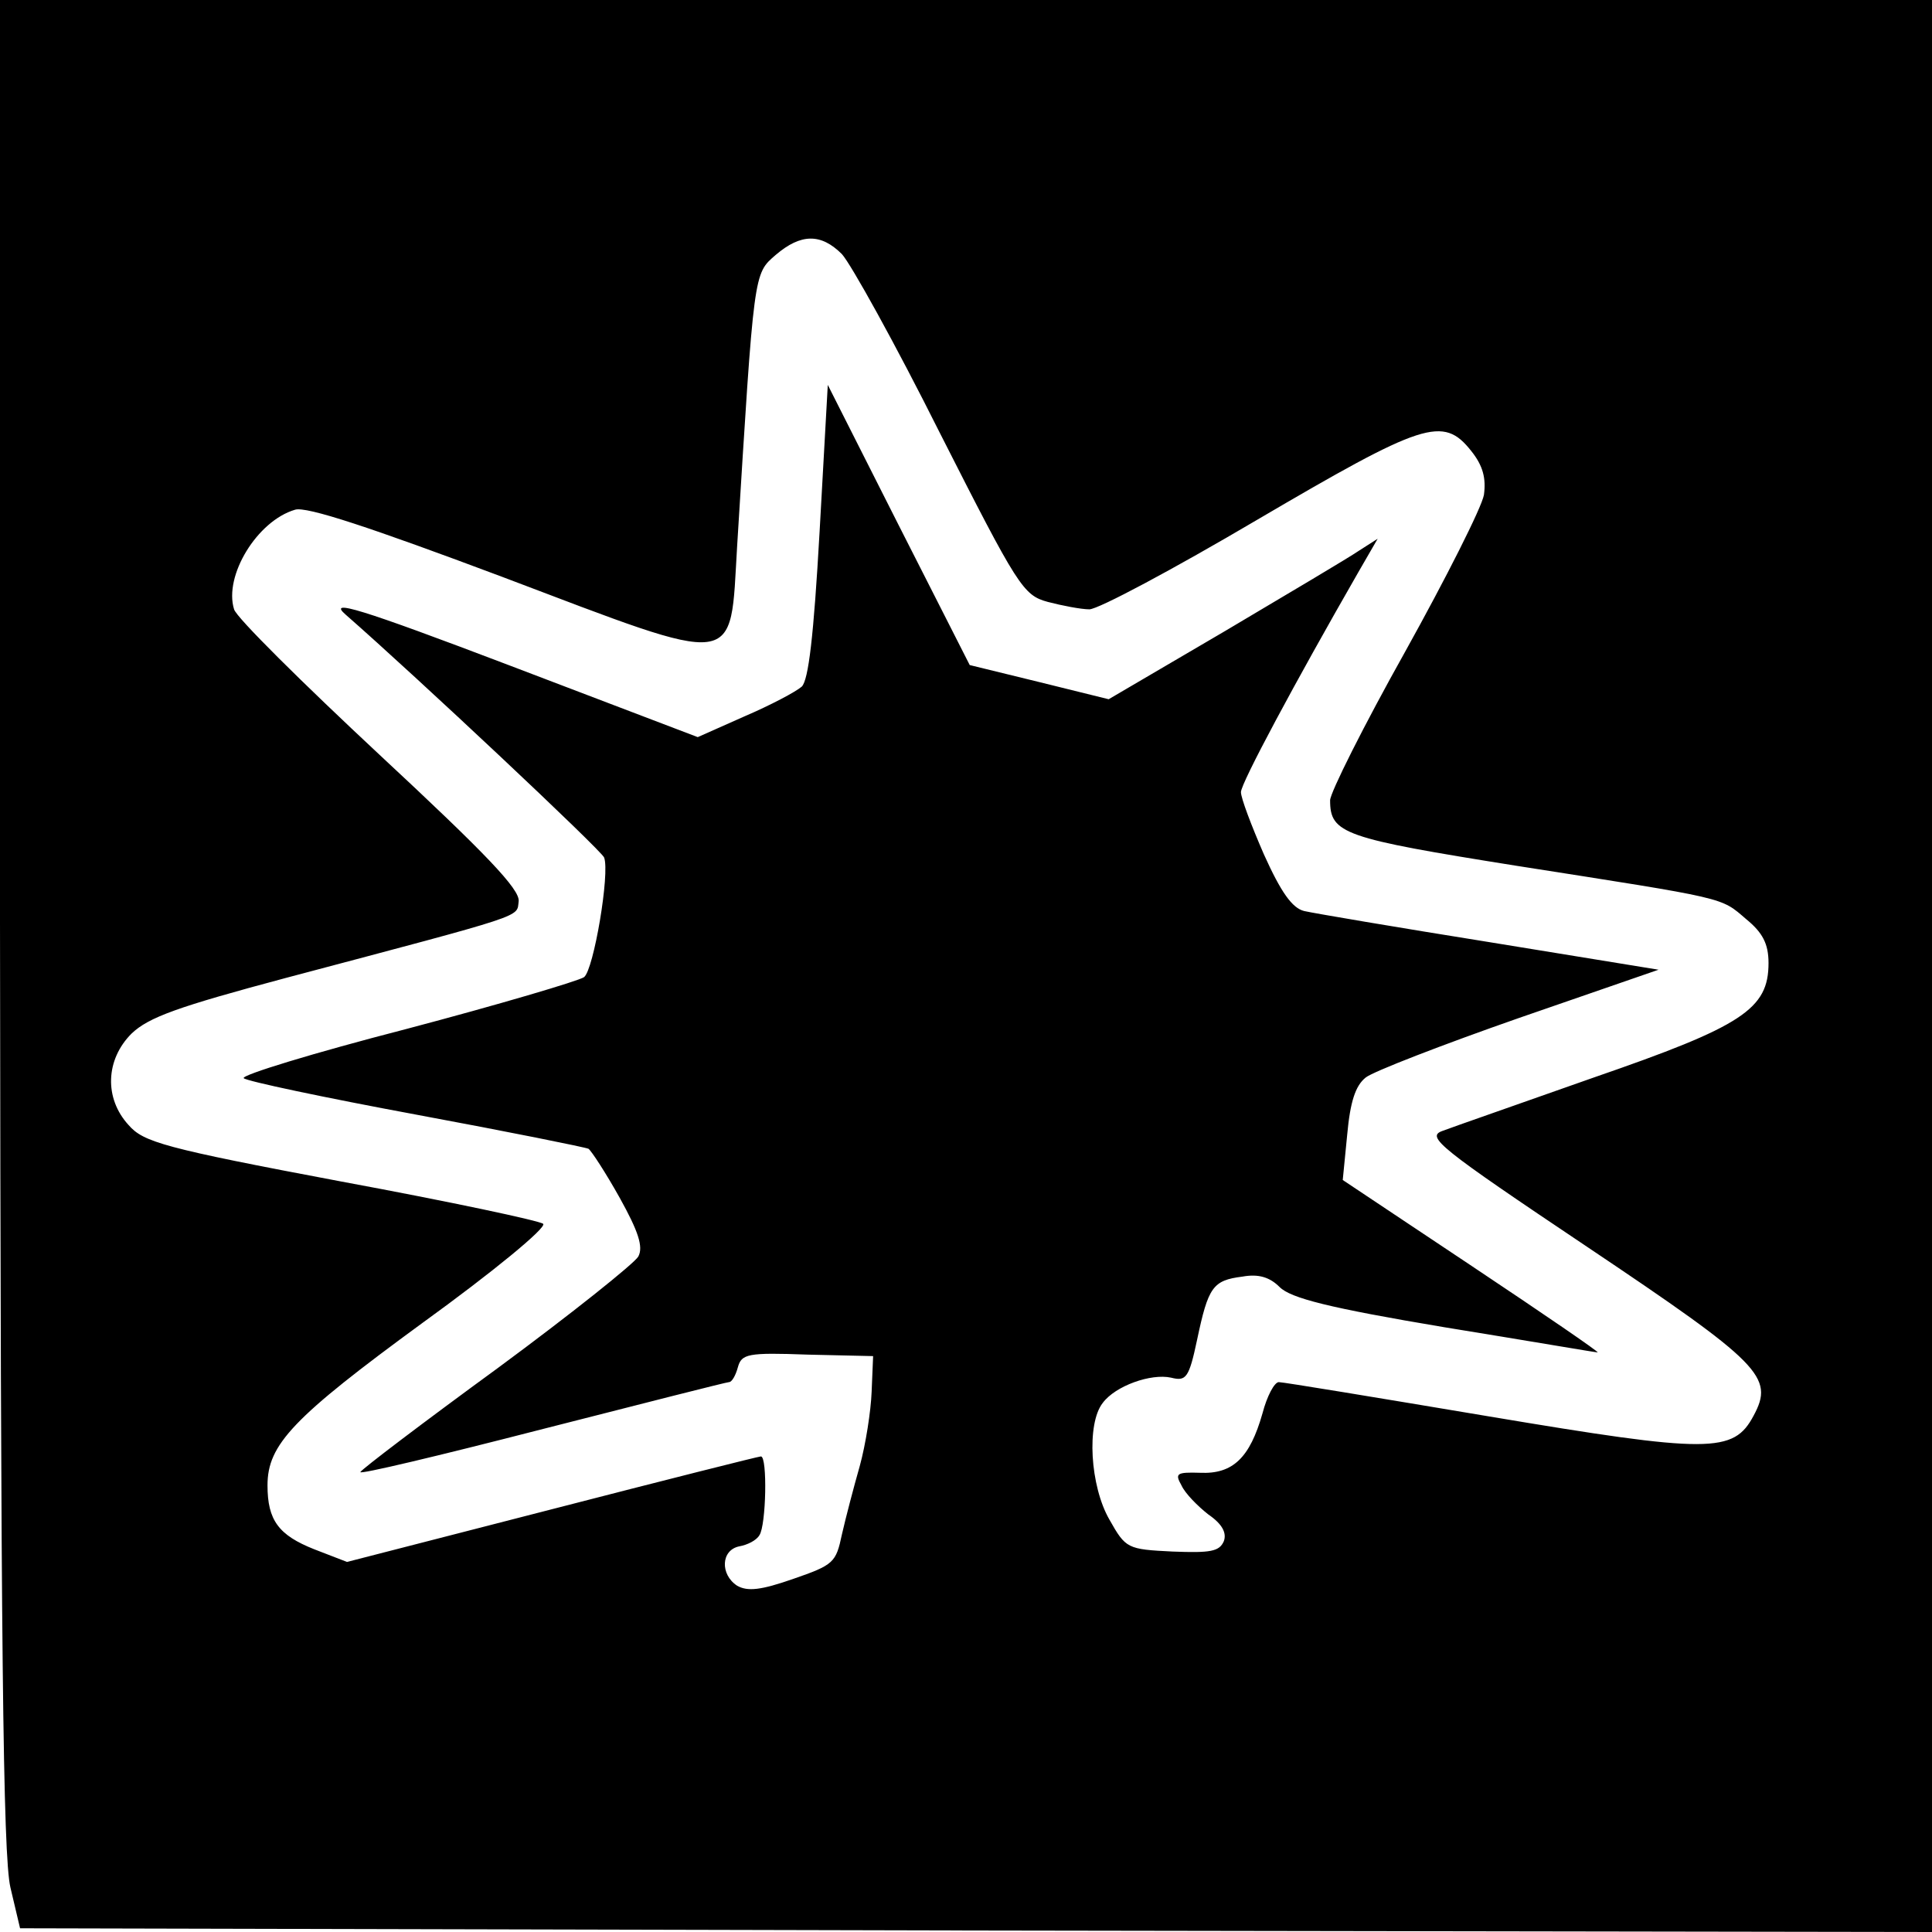
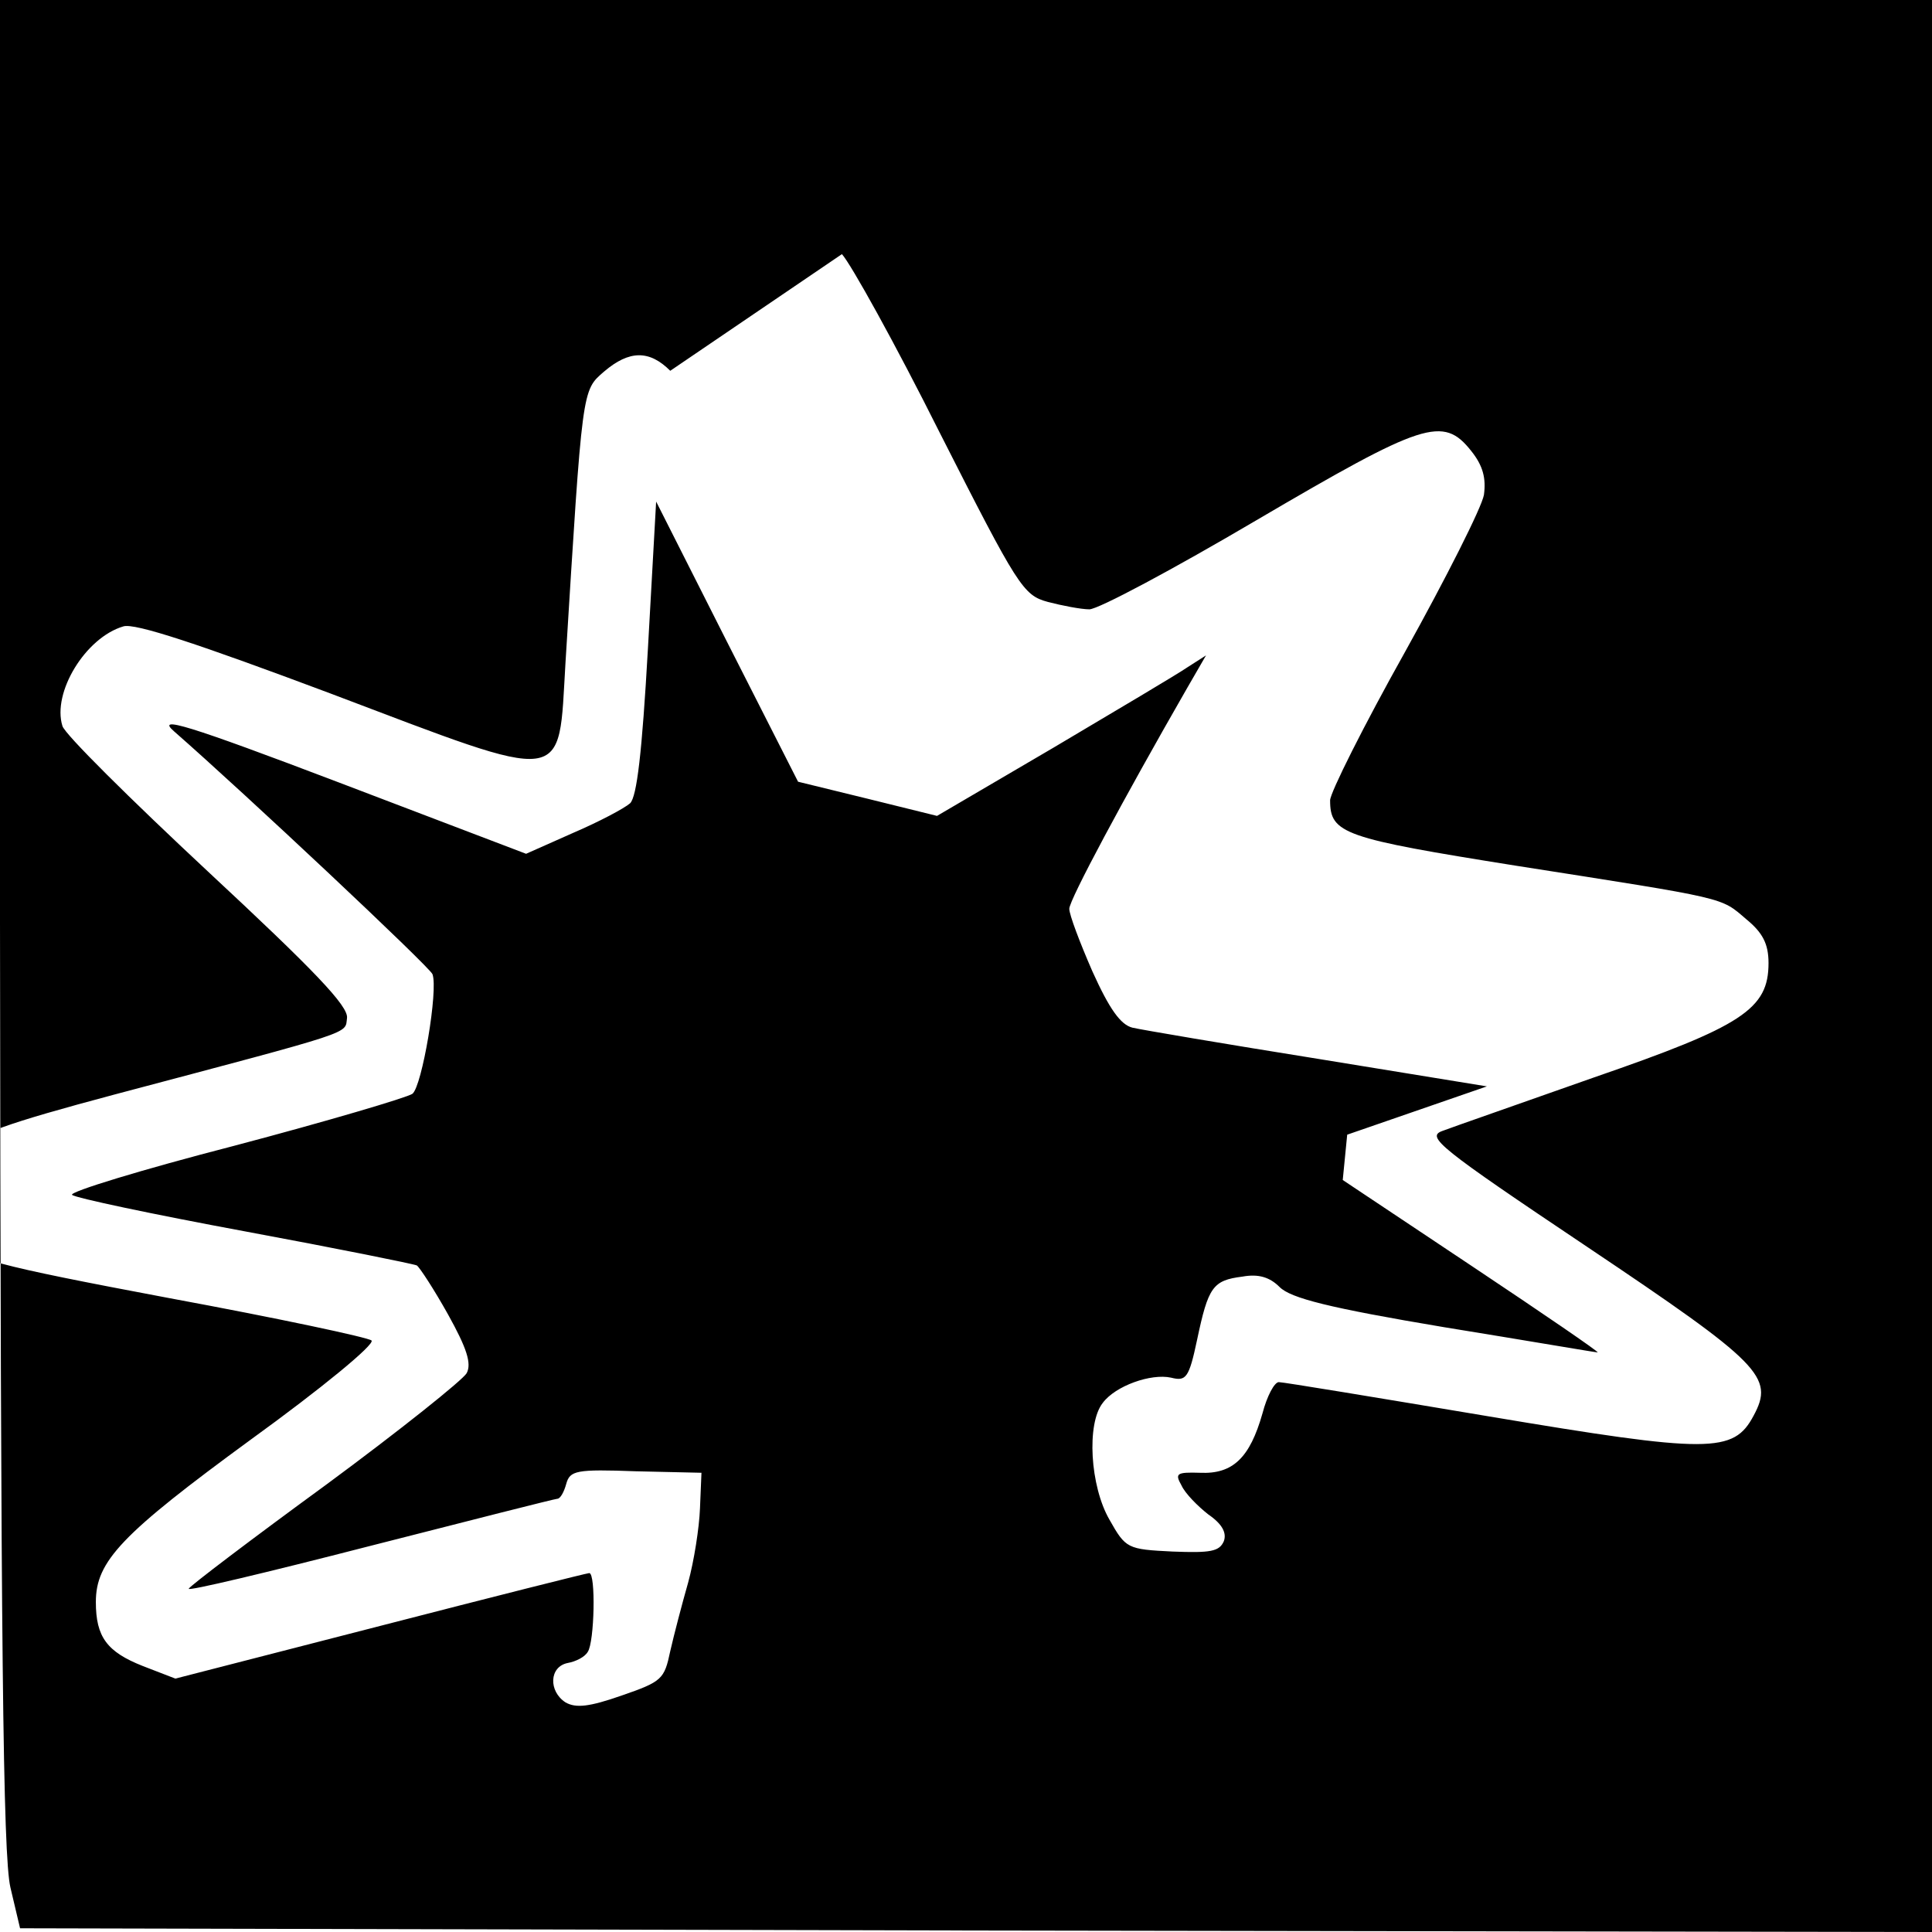
<svg xmlns="http://www.w3.org/2000/svg" version="1.0" width="260pt" height="260pt" viewBox="0 0 260 260" preserveAspectRatio="xMidYMid meet">
  <g transform="translate(0,260) scale(0.1,-0.1)" fill="#000000" stroke="none">
-     <path d="M0 1358 c1 -975 4 -1255 14 -1298 l13 -55 1286 -3 1287 -2 0 1300 0 1300 -1300 0 -1300 0 0 -1242z m1133 900 c12 -13 72 -121 132 -241 105 -207 112 -218 145 -227 19 -5 45 -10 56 -10 12 0 113 54 225 120 225 132 251 141 289 93 16 -20 20 -37 17 -59 -3 -17 -51 -112 -106 -211 -56 -100 -101 -190 -101 -200 0 -45 18 -51 250 -88 287 -45 275 -42 310 -72 22 -18 30 -33 30 -59 0 -62 -35 -85 -235 -154 -99 -35 -191 -67 -204 -72 -22 -8 -5 -22 195 -156 234 -157 252 -175 224 -227 -27 -51 -59 -51 -357 -1 -149 25 -276 46 -282 46 -6 0 -16 -19 -22 -42 -17 -60 -40 -82 -84 -80 -32 1 -34 -1 -25 -17 5 -11 22 -28 36 -39 19 -13 25 -25 21 -36 -6 -14 -18 -16 -69 -14 -61 3 -63 4 -85 43 -26 45 -31 129 -9 157 17 23 65 40 92 34 20 -5 24 -1 35 51 15 71 21 80 61 85 22 4 37 -1 50 -14 15 -15 66 -28 221 -54 111 -18 204 -34 207 -34 3 0 -73 52 -169 116 l-174 116 6 61 c4 44 11 66 25 77 10 8 103 44 206 80 l188 65 -227 37 c-125 20 -237 39 -250 42 -16 4 -31 25 -54 76 -17 39 -31 76 -31 84 0 12 73 148 158 296 l26 45 -25 -16 c-13 -9 -94 -57 -180 -108 l-157 -92 -93 23 -94 23 -96 189 -95 188 -11 -197 c-8 -142 -15 -200 -24 -209 -8 -7 -42 -25 -77 -40 l-63 -28 -252 96 c-205 78 -246 90 -222 69 96 -84 344 -317 348 -327 8 -21 -14 -151 -27 -161 -7 -5 -115 -37 -240 -70 -124 -32 -222 -62 -218 -66 4 -4 108 -26 232 -49 124 -23 228 -44 232 -46 4 -3 23 -32 42 -66 25 -45 32 -66 25 -79 -5 -9 -90 -77 -189 -150 -100 -73 -183 -136 -185 -140 -3 -4 106 22 242 57 137 35 251 64 254 64 4 0 9 9 12 20 5 18 13 20 94 17 l88 -2 -2 -48 c-1 -26 -8 -71 -16 -100 -8 -28 -19 -70 -24 -92 -8 -38 -11 -41 -66 -60 -43 -15 -61 -17 -75 -9 -23 15 -22 48 3 53 11 2 23 8 27 15 9 13 11 106 2 106 -3 0 -130 -32 -281 -71 l-276 -71 -44 17 c-48 19 -63 39 -63 86 0 55 34 91 209 219 94 68 167 128 162 133 -4 4 -126 30 -272 57 -239 45 -266 53 -286 76 -33 36 -31 88 4 123 23 22 62 36 208 75 328 87 310 81 313 103 2 16 -44 64 -187 197 -104 97 -193 185 -196 196 -14 45 31 119 82 134 15 5 102 -24 278 -90 325 -123 307 -125 317 41 23 372 22 366 52 392 34 29 61 29 89 1z" />
+     <path d="M0 1358 c1 -975 4 -1255 14 -1298 l13 -55 1286 -3 1287 -2 0 1300 0 1300 -1300 0 -1300 0 0 -1242z m1133 900 c12 -13 72 -121 132 -241 105 -207 112 -218 145 -227 19 -5 45 -10 56 -10 12 0 113 54 225 120 225 132 251 141 289 93 16 -20 20 -37 17 -59 -3 -17 -51 -112 -106 -211 -56 -100 -101 -190 -101 -200 0 -45 18 -51 250 -88 287 -45 275 -42 310 -72 22 -18 30 -33 30 -59 0 -62 -35 -85 -235 -154 -99 -35 -191 -67 -204 -72 -22 -8 -5 -22 195 -156 234 -157 252 -175 224 -227 -27 -51 -59 -51 -357 -1 -149 25 -276 46 -282 46 -6 0 -16 -19 -22 -42 -17 -60 -40 -82 -84 -80 -32 1 -34 -1 -25 -17 5 -11 22 -28 36 -39 19 -13 25 -25 21 -36 -6 -14 -18 -16 -69 -14 -61 3 -63 4 -85 43 -26 45 -31 129 -9 157 17 23 65 40 92 34 20 -5 24 -1 35 51 15 71 21 80 61 85 22 4 37 -1 50 -14 15 -15 66 -28 221 -54 111 -18 204 -34 207 -34 3 0 -73 52 -169 116 l-174 116 6 61 l188 65 -227 37 c-125 20 -237 39 -250 42 -16 4 -31 25 -54 76 -17 39 -31 76 -31 84 0 12 73 148 158 296 l26 45 -25 -16 c-13 -9 -94 -57 -180 -108 l-157 -92 -93 23 -94 23 -96 189 -95 188 -11 -197 c-8 -142 -15 -200 -24 -209 -8 -7 -42 -25 -77 -40 l-63 -28 -252 96 c-205 78 -246 90 -222 69 96 -84 344 -317 348 -327 8 -21 -14 -151 -27 -161 -7 -5 -115 -37 -240 -70 -124 -32 -222 -62 -218 -66 4 -4 108 -26 232 -49 124 -23 228 -44 232 -46 4 -3 23 -32 42 -66 25 -45 32 -66 25 -79 -5 -9 -90 -77 -189 -150 -100 -73 -183 -136 -185 -140 -3 -4 106 22 242 57 137 35 251 64 254 64 4 0 9 9 12 20 5 18 13 20 94 17 l88 -2 -2 -48 c-1 -26 -8 -71 -16 -100 -8 -28 -19 -70 -24 -92 -8 -38 -11 -41 -66 -60 -43 -15 -61 -17 -75 -9 -23 15 -22 48 3 53 11 2 23 8 27 15 9 13 11 106 2 106 -3 0 -130 -32 -281 -71 l-276 -71 -44 17 c-48 19 -63 39 -63 86 0 55 34 91 209 219 94 68 167 128 162 133 -4 4 -126 30 -272 57 -239 45 -266 53 -286 76 -33 36 -31 88 4 123 23 22 62 36 208 75 328 87 310 81 313 103 2 16 -44 64 -187 197 -104 97 -193 185 -196 196 -14 45 31 119 82 134 15 5 102 -24 278 -90 325 -123 307 -125 317 41 23 372 22 366 52 392 34 29 61 29 89 1z" />
  </g>
</svg>